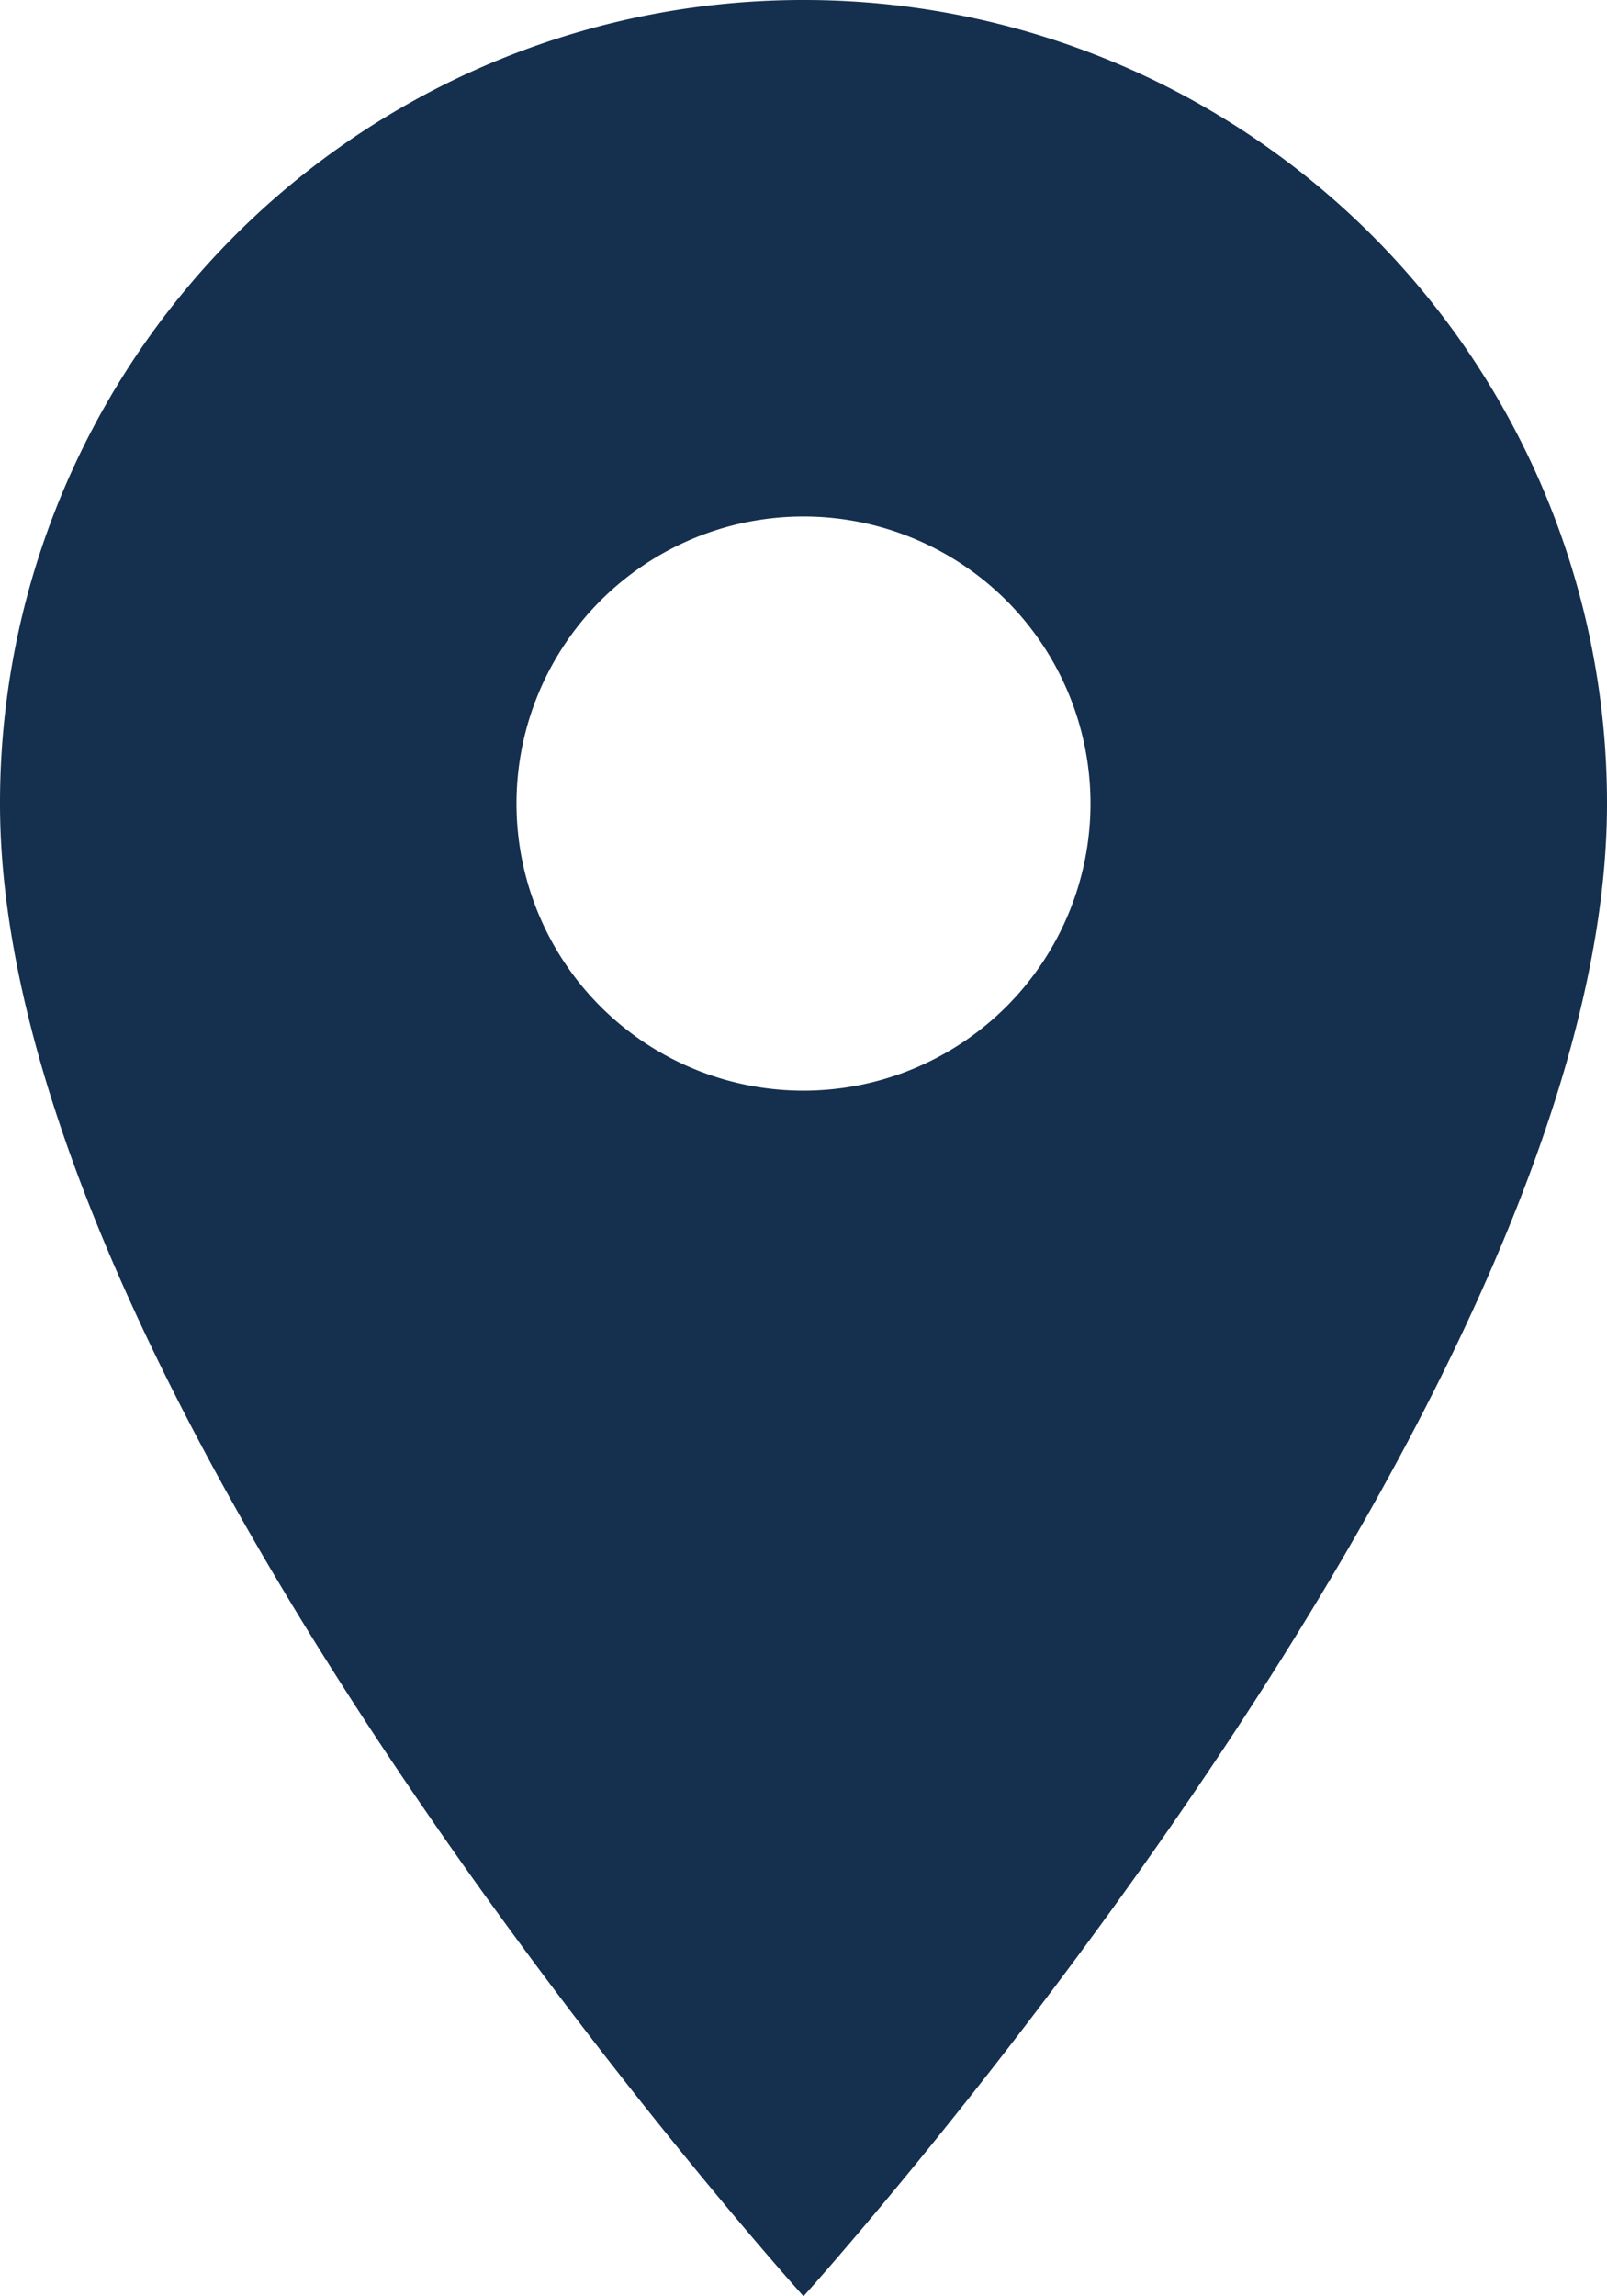
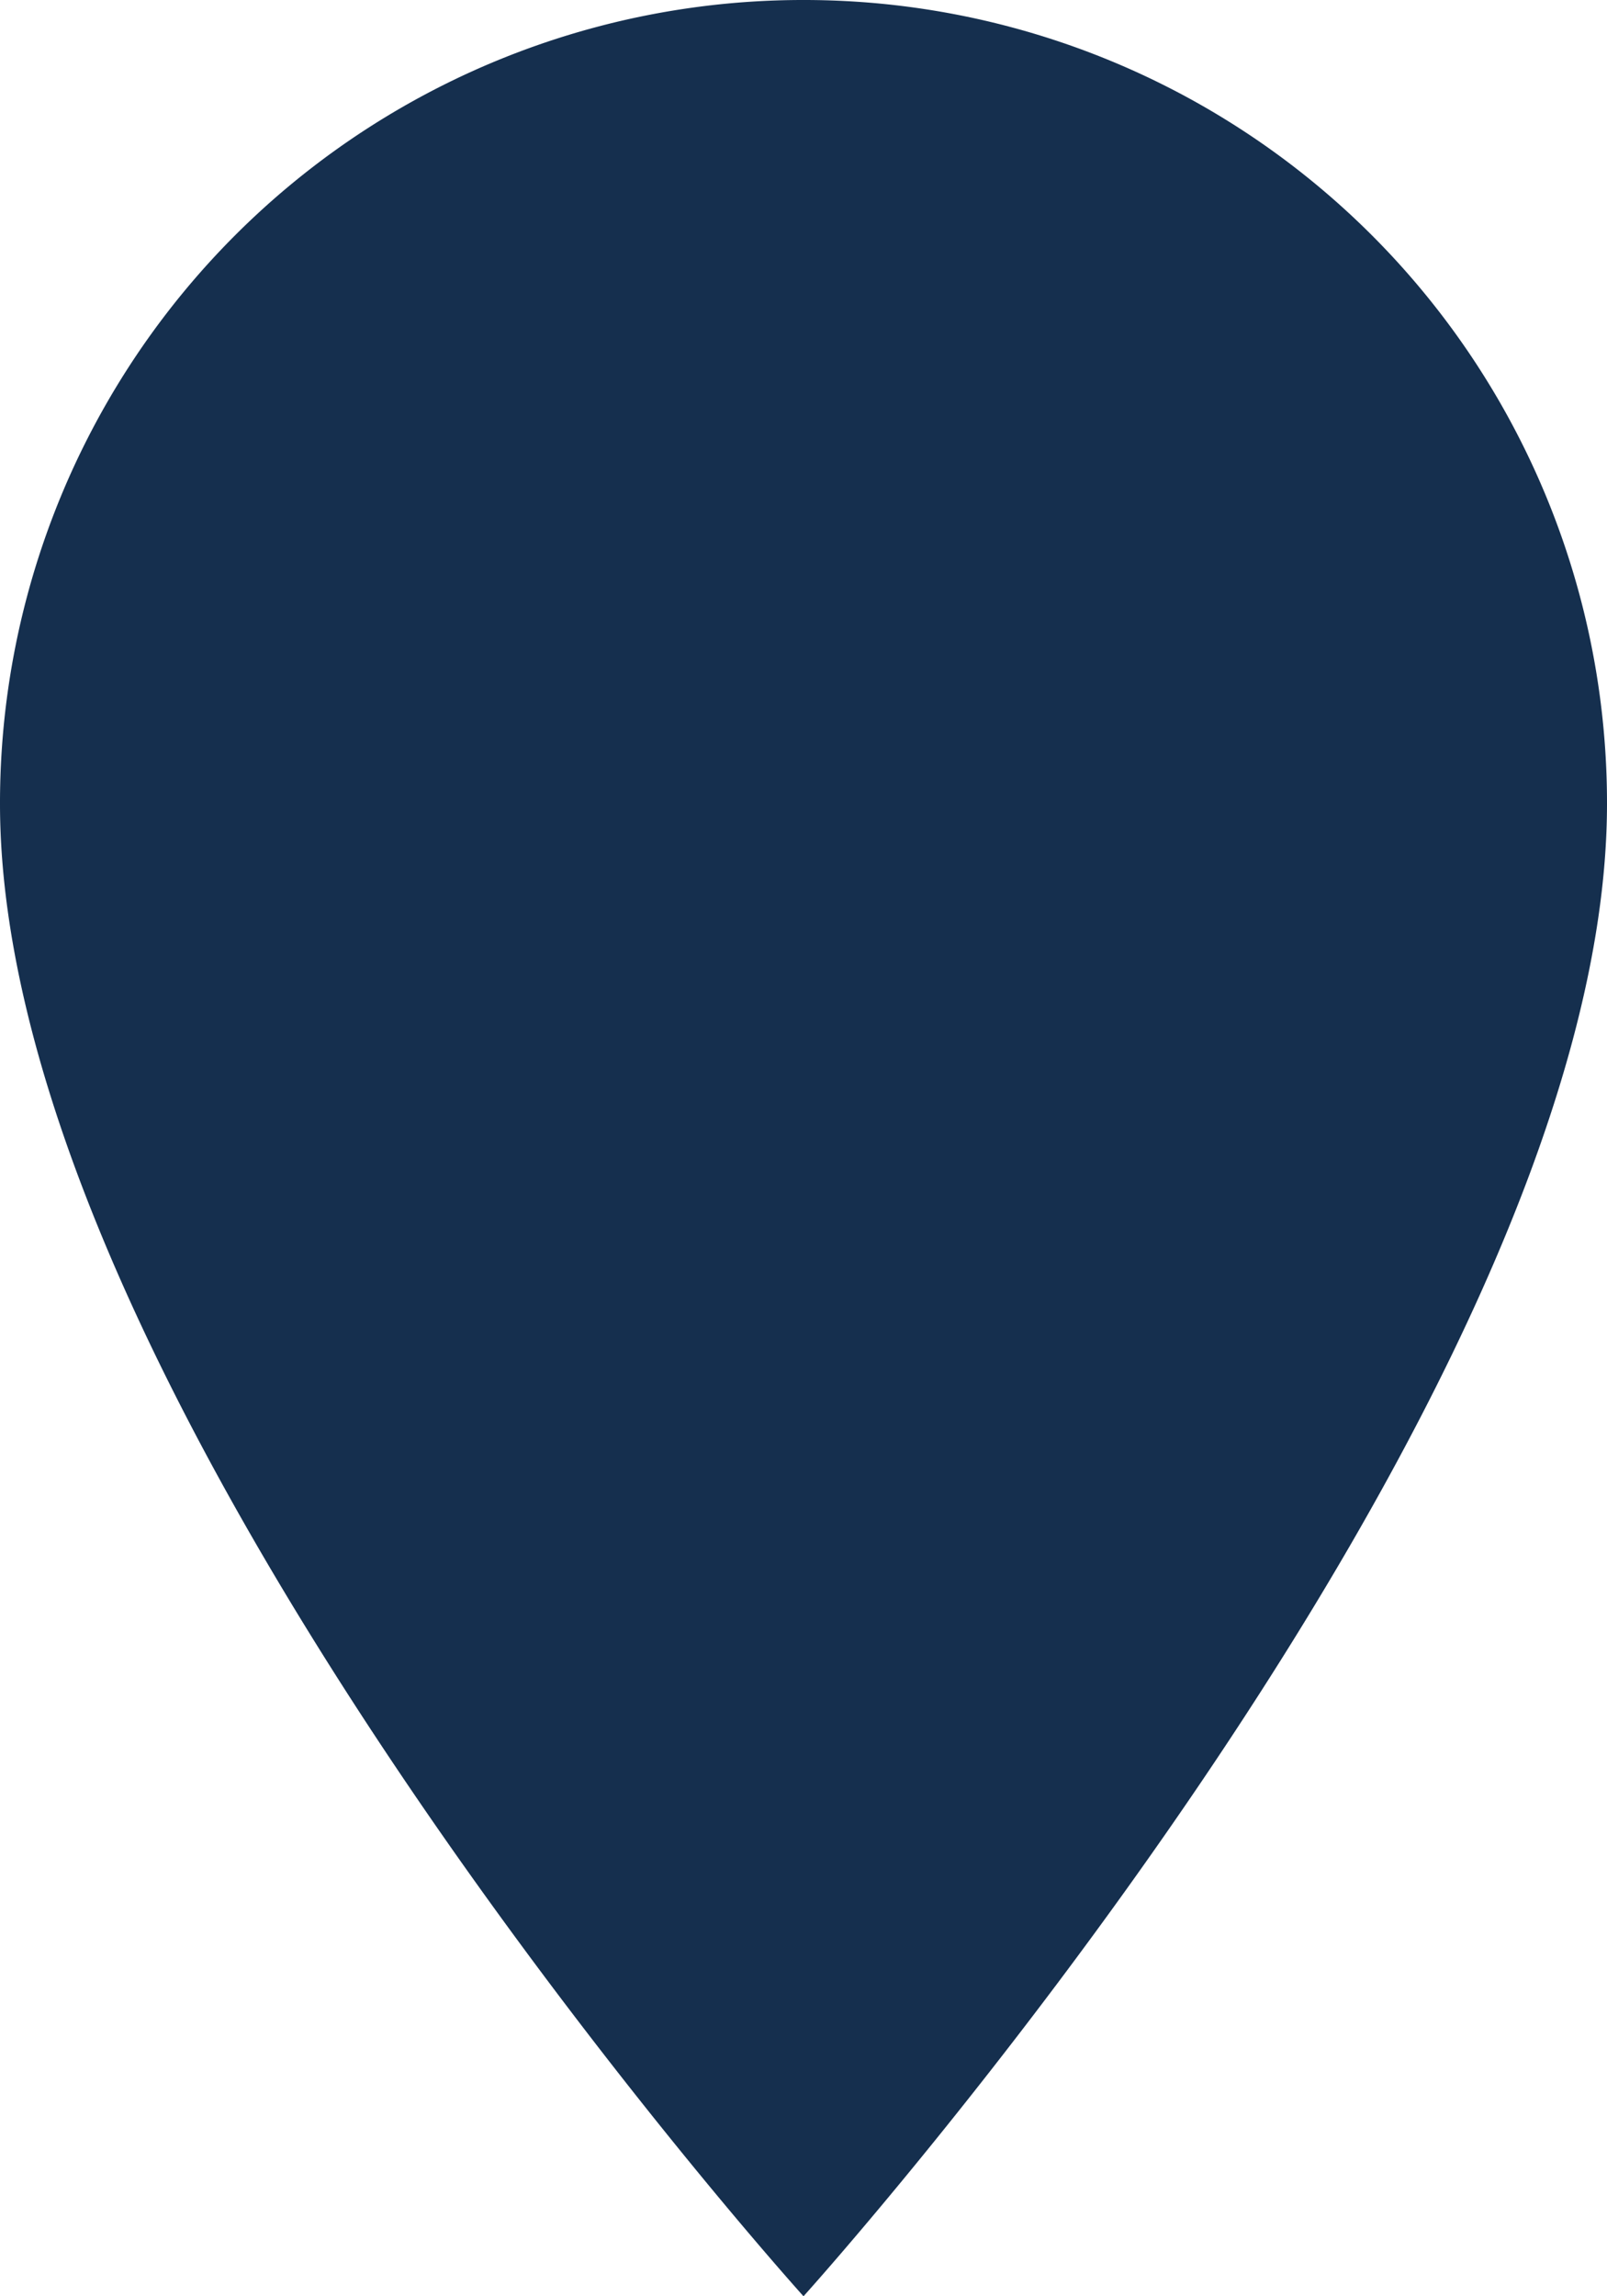
<svg xmlns="http://www.w3.org/2000/svg" width="14.054" height="20.077" viewBox="0 0 14.054 20.077">
-   <path id="Icon_material-place" data-name="Icon material-place" d="M14.527,3A7.022,7.022,0,0,0,7.5,10.027c0,5.27,7.027,13.05,7.027,13.05s7.027-7.78,7.027-13.05A7.022,7.022,0,0,0,14.527,3Zm0,9.536a2.51,2.51,0,1,1,2.51-2.51A2.511,2.511,0,0,1,14.527,12.536Z" transform="translate(-7.5 -3)" fill="#152f4e" />
+   <path id="Icon_material-place" data-name="Icon material-place" d="M14.527,3A7.022,7.022,0,0,0,7.5,10.027c0,5.27,7.027,13.05,7.027,13.05s7.027-7.78,7.027-13.05A7.022,7.022,0,0,0,14.527,3Zm0,9.536A2.511,2.511,0,0,1,14.527,12.536Z" transform="translate(-7.5 -3)" fill="#152f4e" />
</svg>